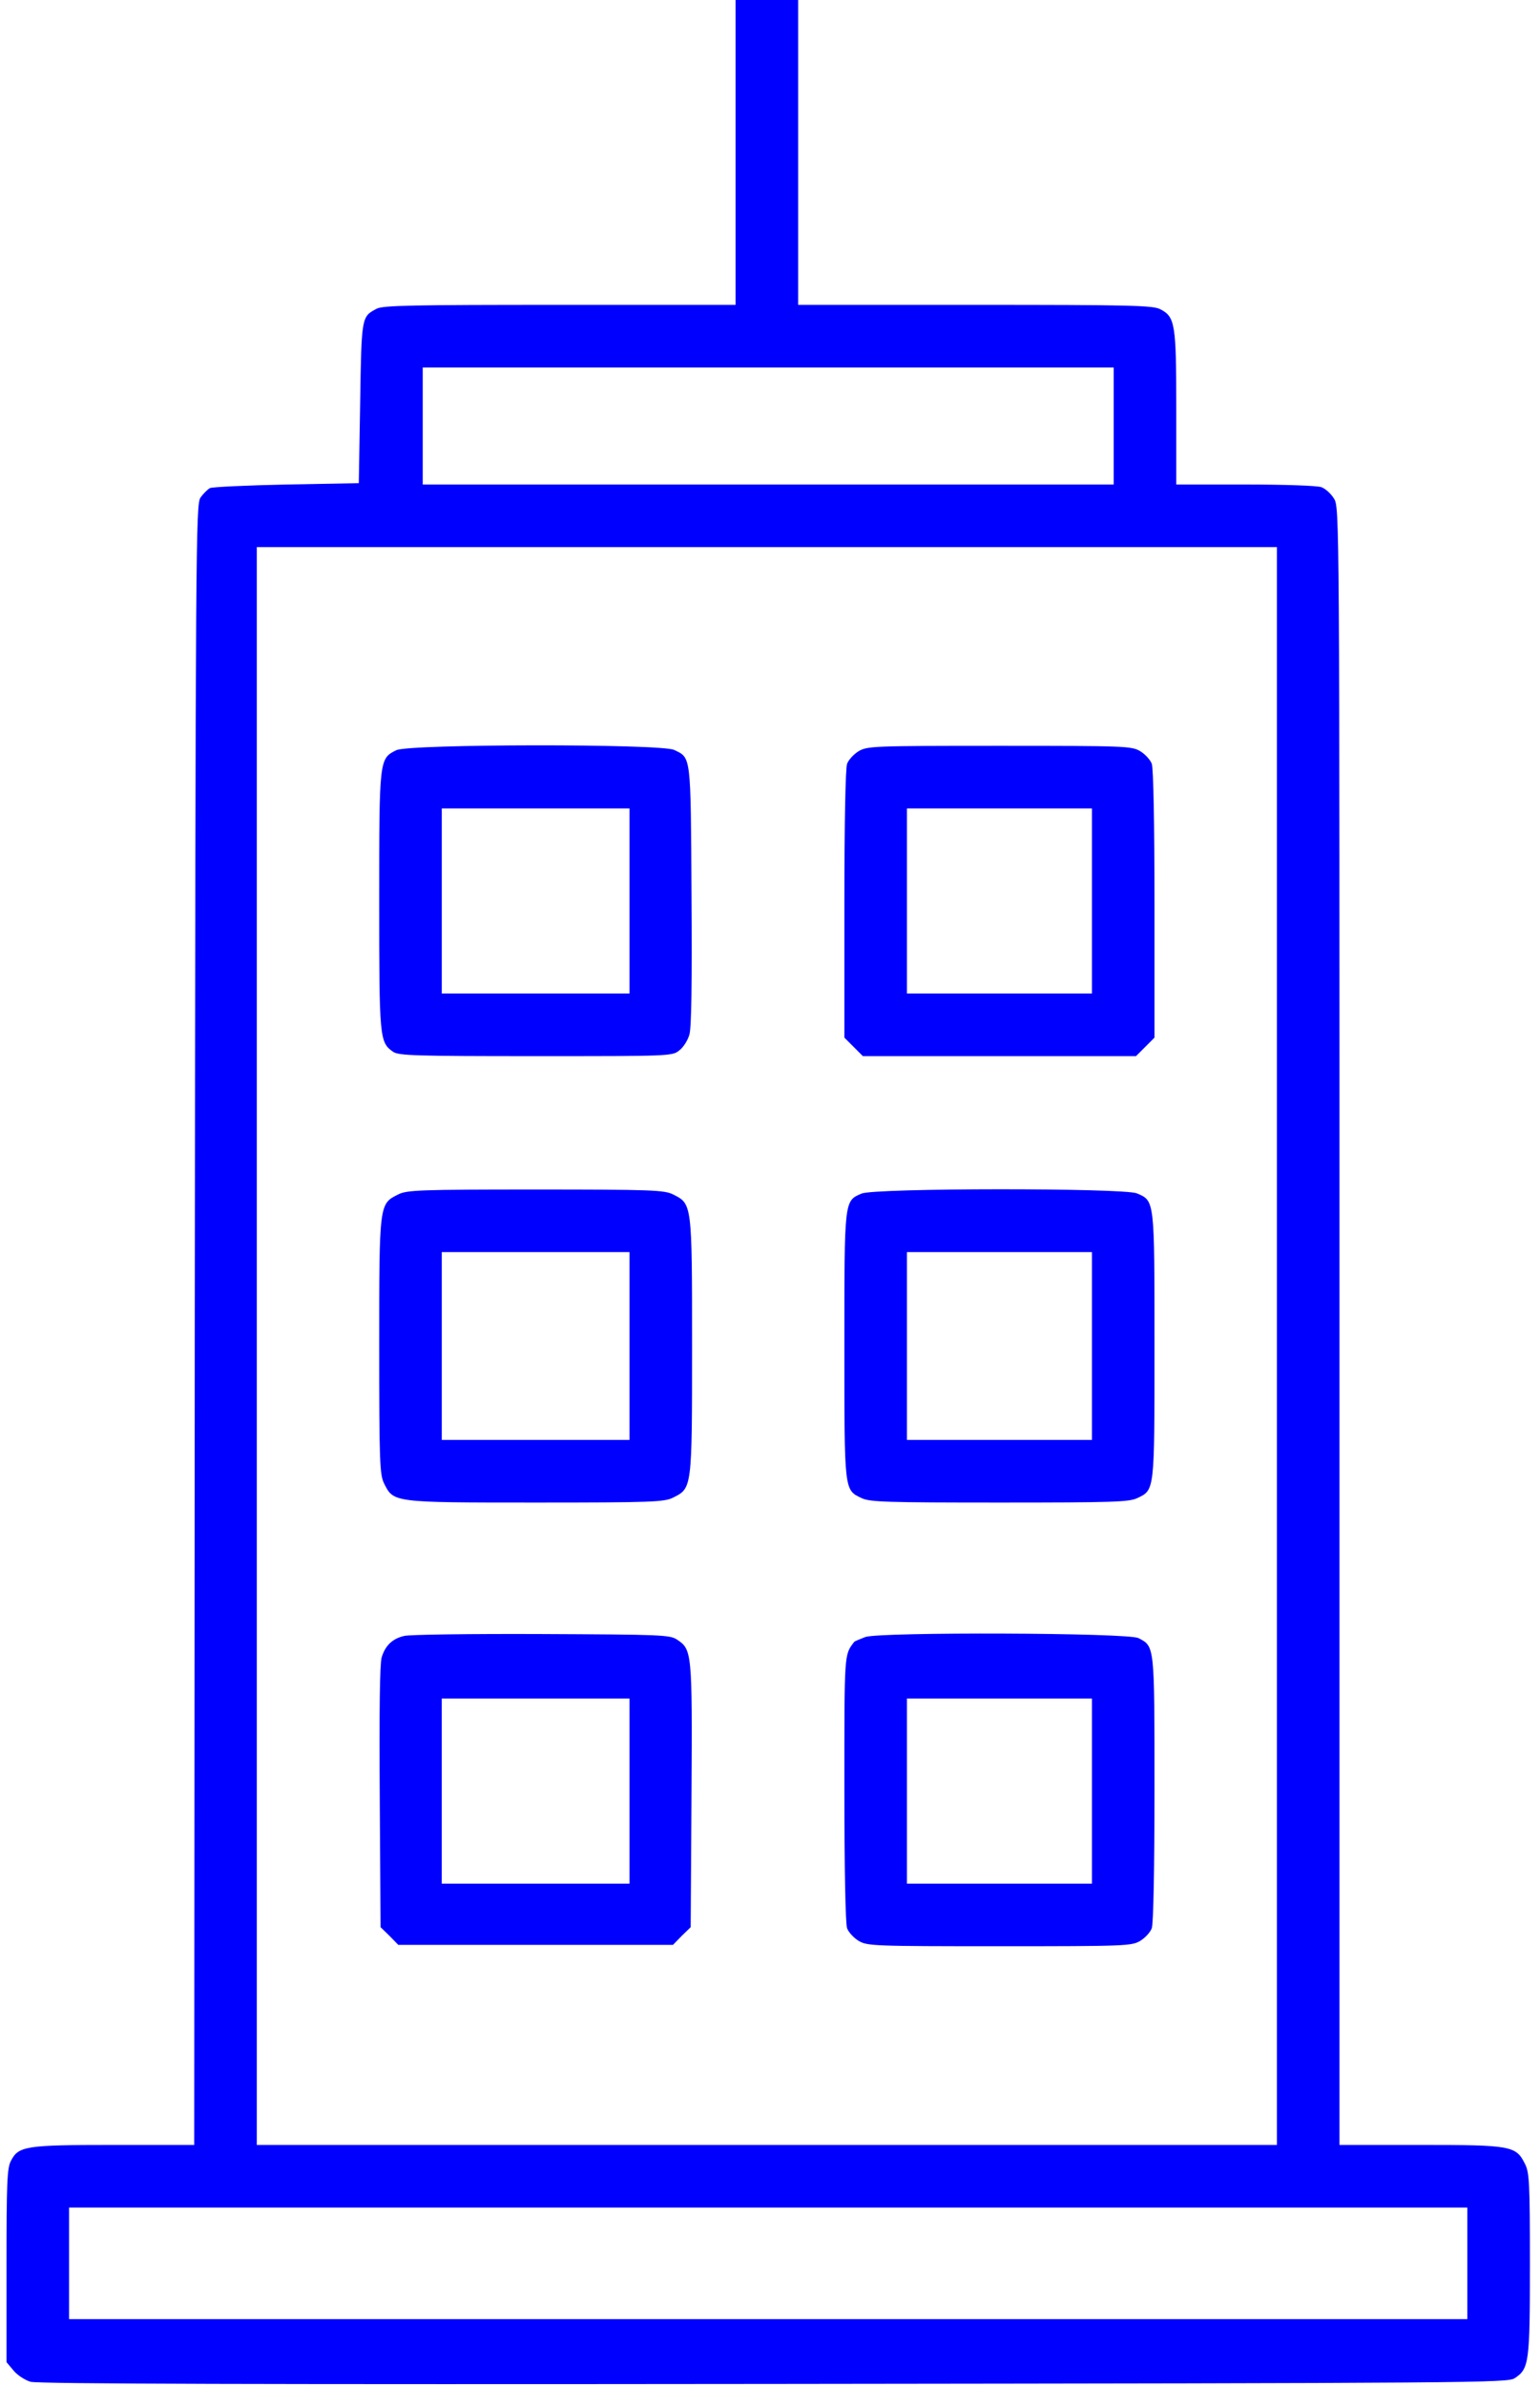
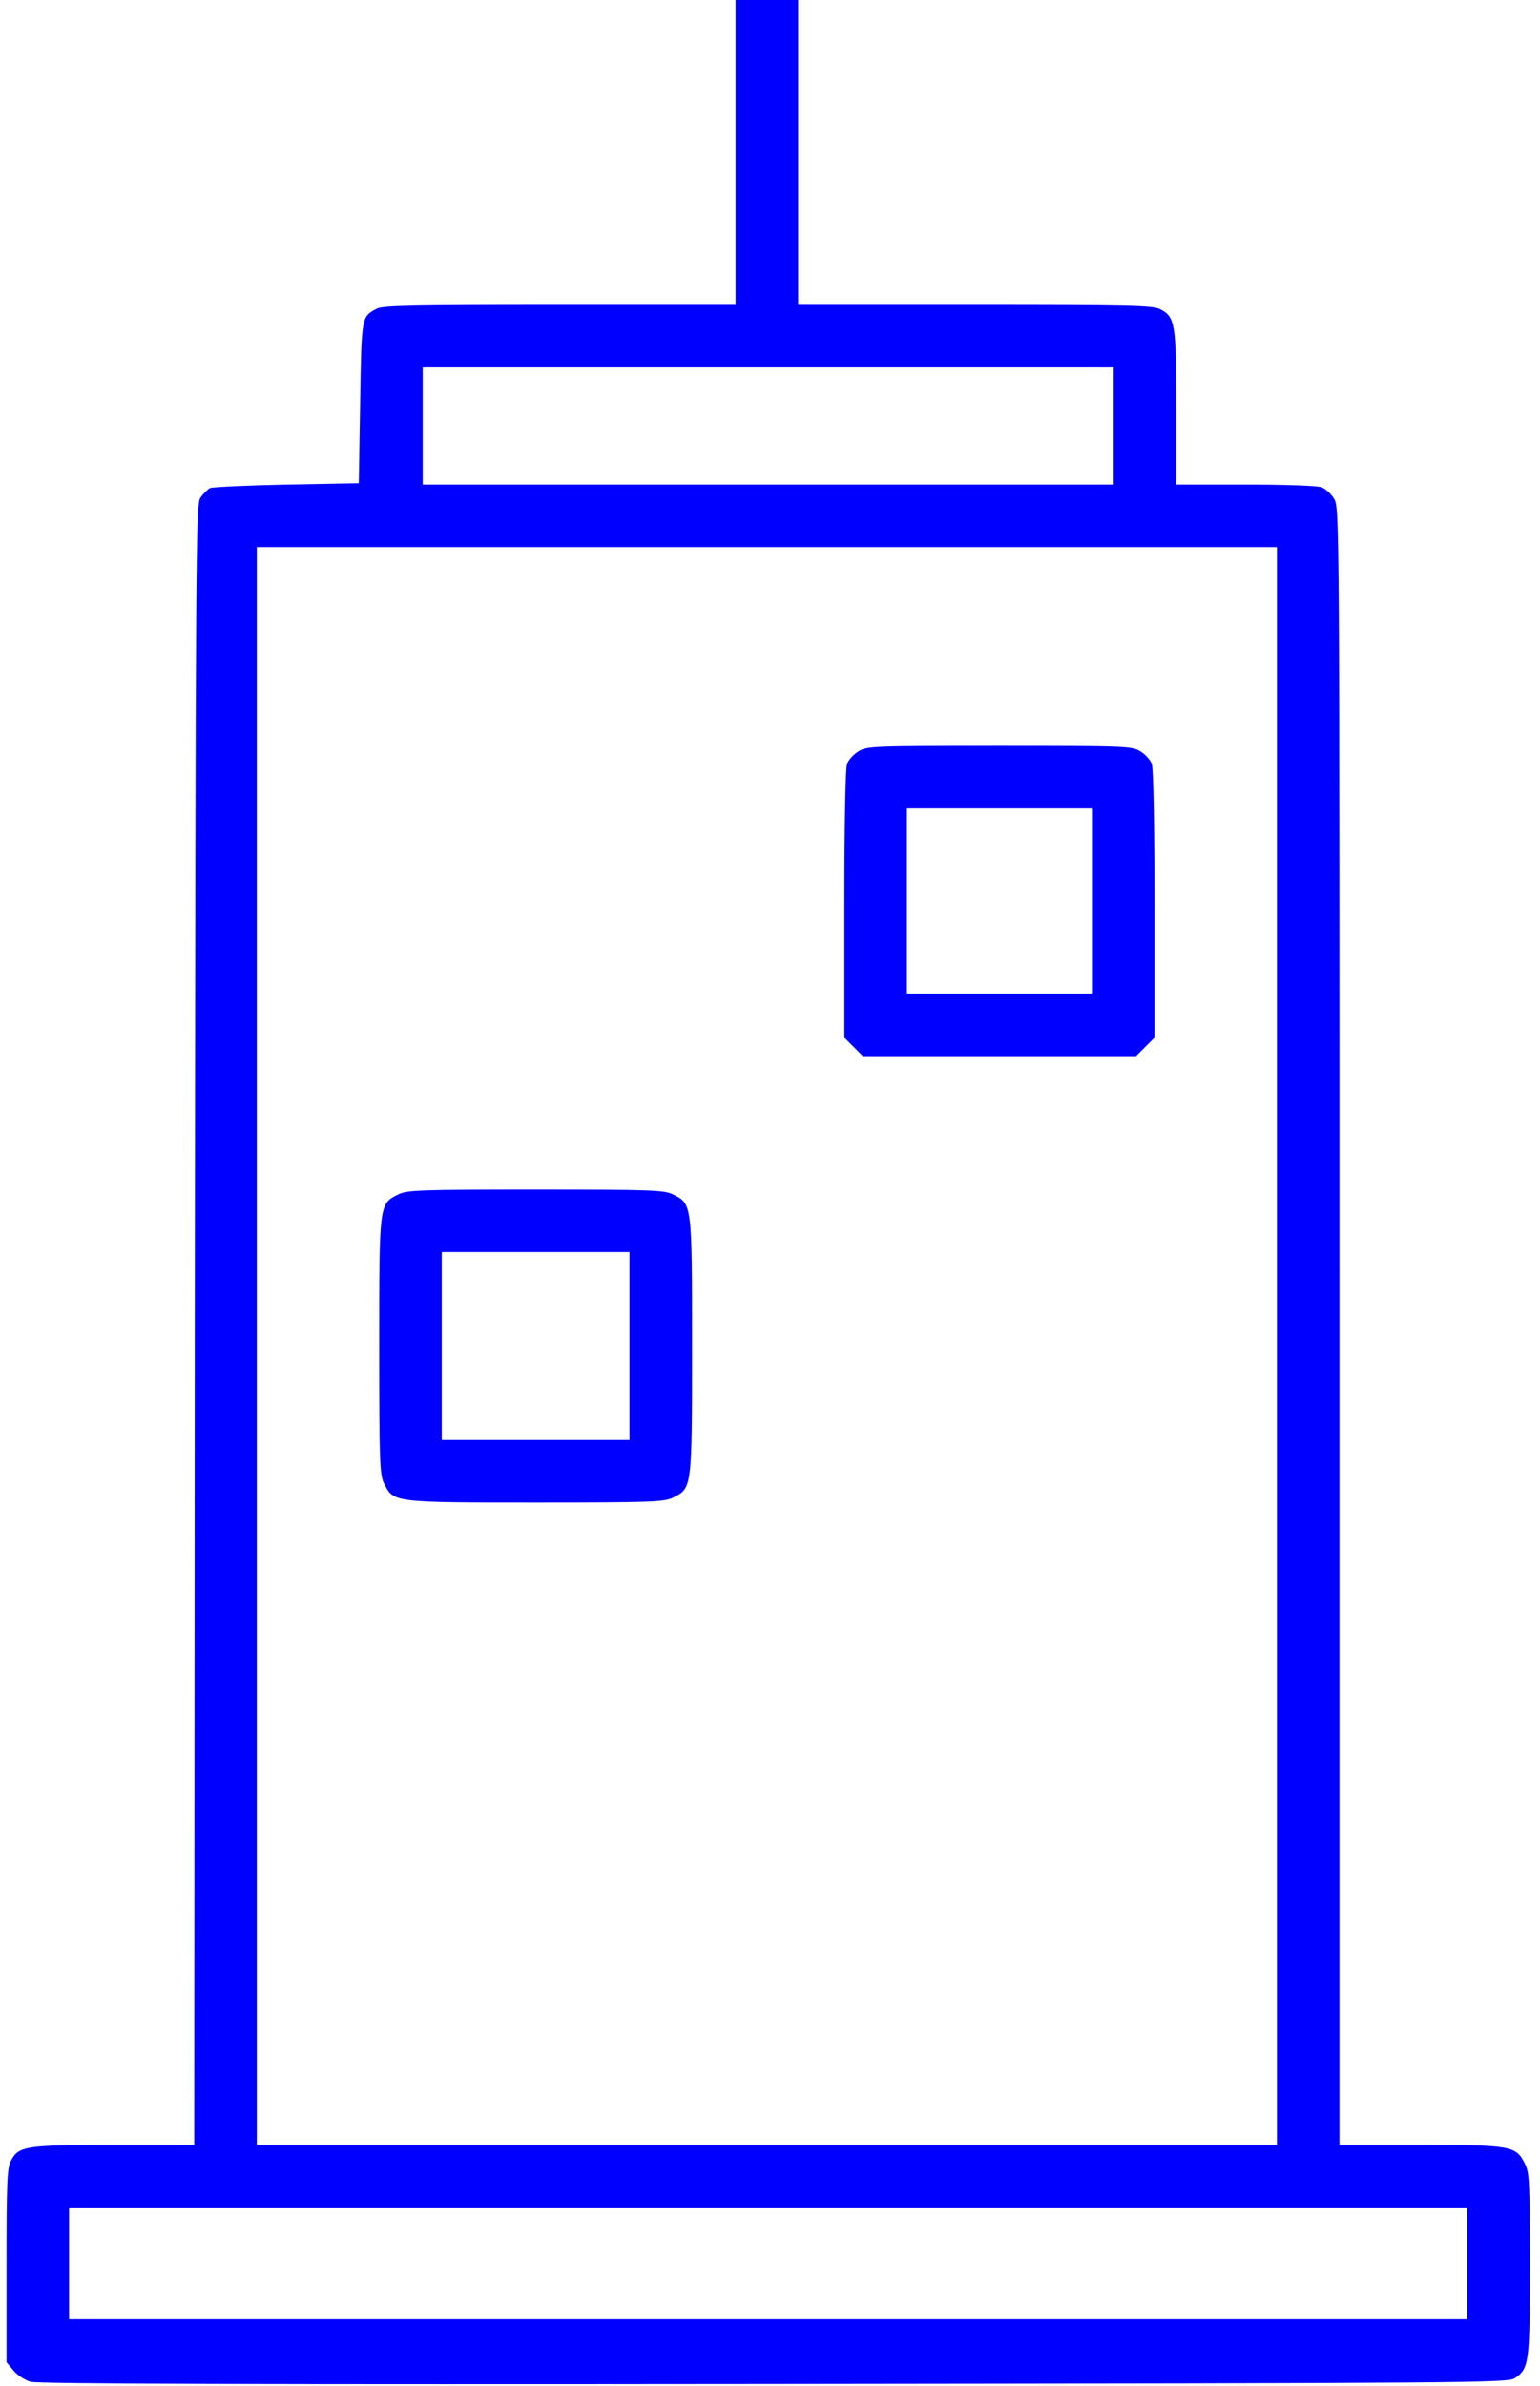
<svg xmlns="http://www.w3.org/2000/svg" width="93" height="144" viewBox="0 0 93 144" fill="none">
  <path d="M44.421 9.2V18.399H33.825C24.921 18.399 23.146 18.432 22.752 18.629C21.832 19.122 21.832 19.056 21.75 24.297L21.668 29.16L17.314 29.242C14.916 29.291 12.83 29.39 12.682 29.456C12.534 29.538 12.271 29.8 12.107 30.03C11.828 30.458 11.811 32.511 11.762 79.955L11.729 129.453H6.883C1.527 129.453 1.116 129.519 0.656 130.422C0.426 130.849 0.394 131.769 0.394 136.747V142.563L0.821 143.072C1.051 143.351 1.511 143.647 1.839 143.745C2.266 143.877 15.819 143.91 46.721 143.877C89.302 143.828 91.027 143.811 91.471 143.532C92.341 142.957 92.391 142.612 92.391 136.648C92.391 131.769 92.358 131.112 92.095 130.603C91.553 129.502 91.273 129.453 85.787 129.453H80.891V80.037C80.891 30.95 80.891 30.638 80.562 30.096C80.382 29.8 80.037 29.488 79.807 29.406C79.577 29.308 77.523 29.242 75.207 29.242H71.034V24.642C71.034 19.549 70.969 19.122 70.065 18.662C69.638 18.432 68.258 18.399 58.877 18.399H48.199V9.2V-4.57764e-05H46.31H44.421V9.2ZM67.256 25.71V29.242H46.392H25.529V25.71V22.178H46.392H67.256V25.71ZM77.113 81.237V129.453H46.31H15.507V81.237V33.02H46.31H77.113V81.237ZM88.612 136.599V139.967H46.392H4.172V136.599V133.231H46.392H88.612V136.599Z" fill="#0000FF" />
-   <path d="M23.935 45.276C22.9 45.785 22.9 45.801 22.9 54.36C22.9 62.673 22.917 62.903 23.738 63.478C24.083 63.708 25.003 63.741 32.363 63.741C40.429 63.741 40.61 63.741 41.02 63.396C41.267 63.215 41.53 62.788 41.628 62.459C41.76 62.049 41.793 59.322 41.76 54.048C41.711 45.489 41.743 45.752 40.708 45.259C39.903 44.881 24.707 44.898 23.935 45.276ZM38.014 54.377V59.962H32.346H26.679V54.377V48.791H32.346H38.014V54.377Z" fill="#0000FF" />
  <path d="M51.846 45.341C51.55 45.522 51.238 45.867 51.156 46.097C51.057 46.343 50.992 49.728 50.992 54.574V62.624L51.55 63.182L52.109 63.741H60.355H68.602L69.161 63.182L69.719 62.624V54.574C69.719 49.728 69.654 46.343 69.555 46.097C69.473 45.867 69.161 45.522 68.865 45.341C68.34 45.029 68.027 45.013 60.355 45.013C52.684 45.013 52.371 45.029 51.846 45.341ZM65.941 54.377V59.962H60.355H54.77V54.377V48.791H60.355H65.941V54.377Z" fill="#0000FF" />
  <path d="M24.05 72.086C22.9 72.661 22.9 72.596 22.9 81.237C22.9 88.251 22.933 89.007 23.196 89.533C23.771 90.683 23.705 90.683 32.346 90.683C39.361 90.683 40.117 90.65 40.643 90.387C41.793 89.812 41.793 89.878 41.793 81.237C41.793 72.596 41.793 72.661 40.643 72.086C40.117 71.823 39.361 71.791 32.346 71.791C25.332 71.791 24.576 71.823 24.05 72.086ZM38.014 81.237V86.904H32.346H26.679V81.237V75.569H32.346H38.014V81.237Z" fill="#0000FF" />
-   <path d="M52.026 72.037C50.975 72.481 50.992 72.415 50.992 81.237C50.992 90.075 50.975 89.911 52.043 90.42C52.536 90.65 53.521 90.683 60.355 90.683C67.189 90.683 68.175 90.65 68.668 90.42C69.736 89.911 69.719 90.075 69.719 81.237C69.719 72.366 69.736 72.481 68.652 72.021C67.83 71.692 52.815 71.692 52.026 72.037ZM65.941 81.237V86.904H60.355H54.77V81.237V75.569H60.355H65.941V81.237Z" fill="#0000FF" />
-   <path d="M24.411 98.733C23.688 98.897 23.261 99.324 23.048 100.03C22.933 100.425 22.9 103.316 22.933 108.458L22.982 116.311L23.524 116.836L24.05 117.378H32.346H40.642L41.168 116.836L41.71 116.311L41.759 108.343C41.809 99.653 41.792 99.554 40.872 98.946C40.445 98.667 39.87 98.65 32.675 98.618C28.436 98.601 24.707 98.65 24.411 98.733ZM38.014 108.097V113.682H32.346H26.678V108.097V102.511H32.346H38.014V108.097Z" fill="#0000FF" />
-   <path d="M52.257 98.798C51.911 98.93 51.599 99.061 51.583 99.094C50.975 99.899 50.992 99.669 50.992 107.965C50.992 112.762 51.057 116.13 51.156 116.376C51.238 116.606 51.55 116.951 51.846 117.132C52.371 117.444 52.684 117.461 60.355 117.461C68.027 117.461 68.34 117.444 68.865 117.132C69.161 116.951 69.473 116.606 69.555 116.376C69.654 116.13 69.719 112.762 69.719 107.982C69.719 99.258 69.736 99.373 68.75 98.864C68.109 98.535 53.144 98.486 52.257 98.798ZM65.941 108.097V113.682H60.355H54.77V108.097V102.511H60.355H65.941V108.097Z" fill="#0000FF" />
</svg>